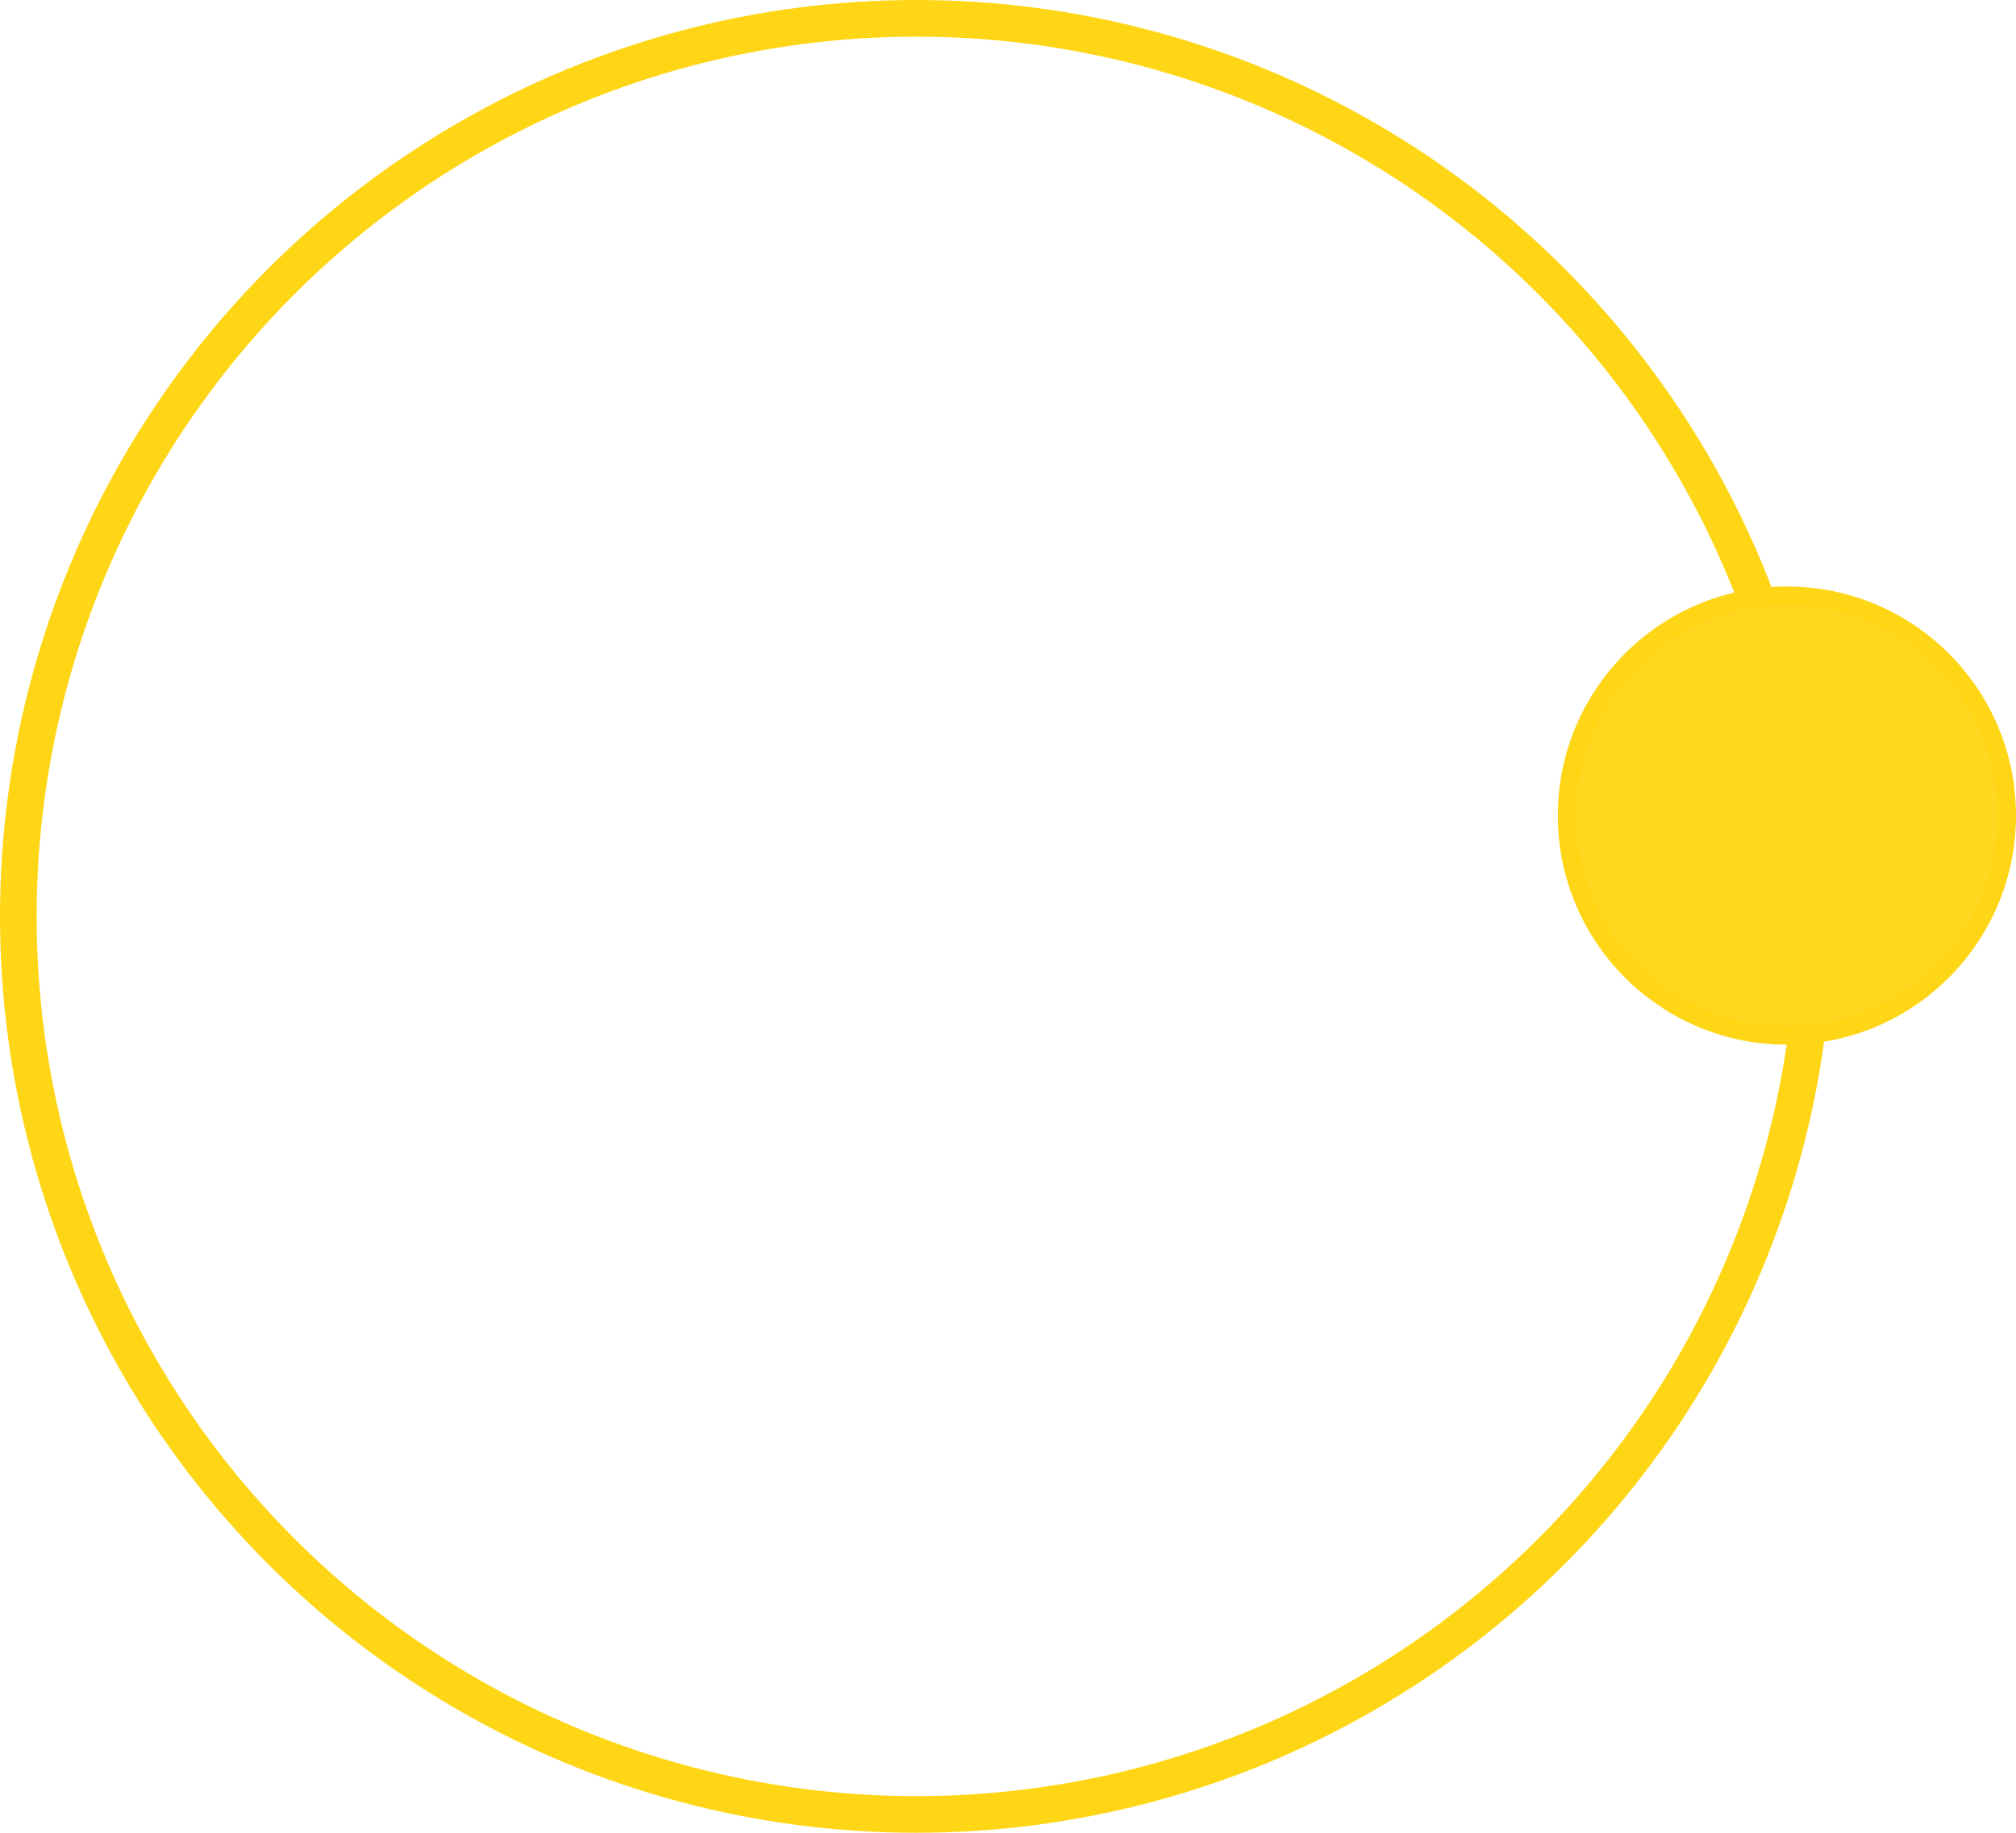
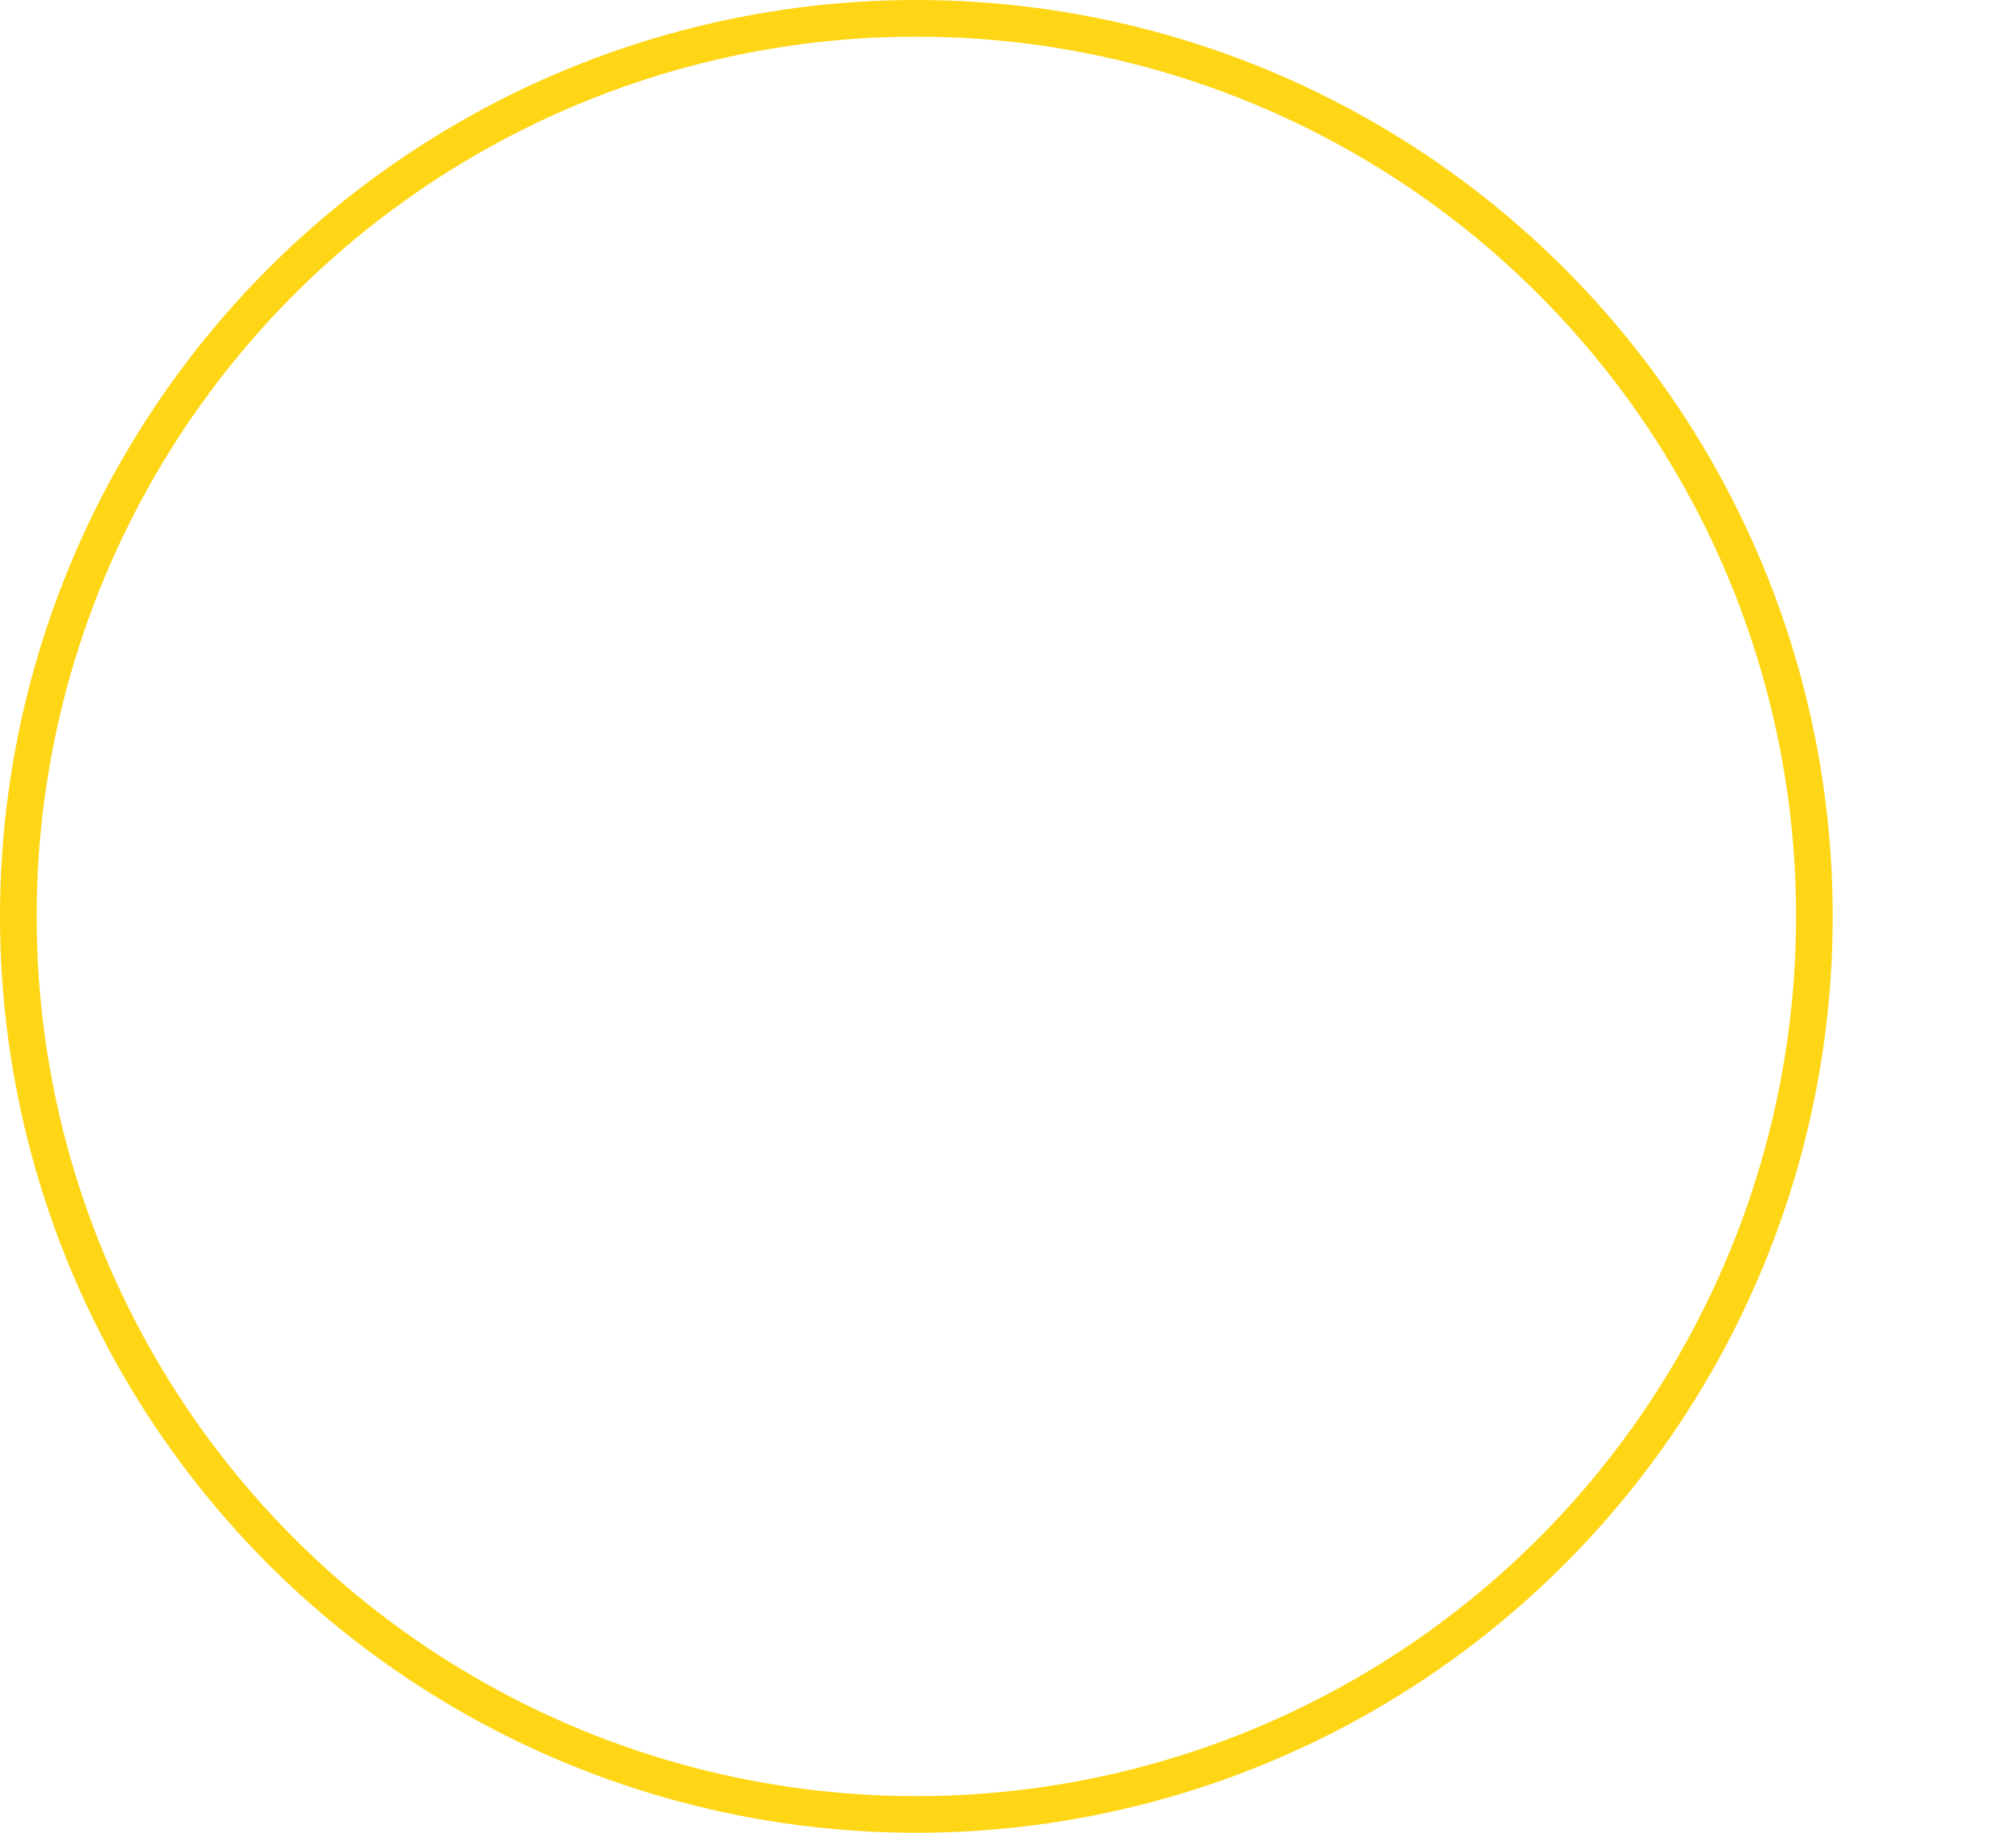
<svg xmlns="http://www.w3.org/2000/svg" width="110" height="100" viewBox="0 0 110 100" fill="none">
  <circle cx="50" cy="50" r="49" stroke="#FFD616" stroke-width="2" />
-   <circle cx="97.5" cy="44.5" r="12" fill="#FFD71E" stroke="#FFD616" />
</svg>